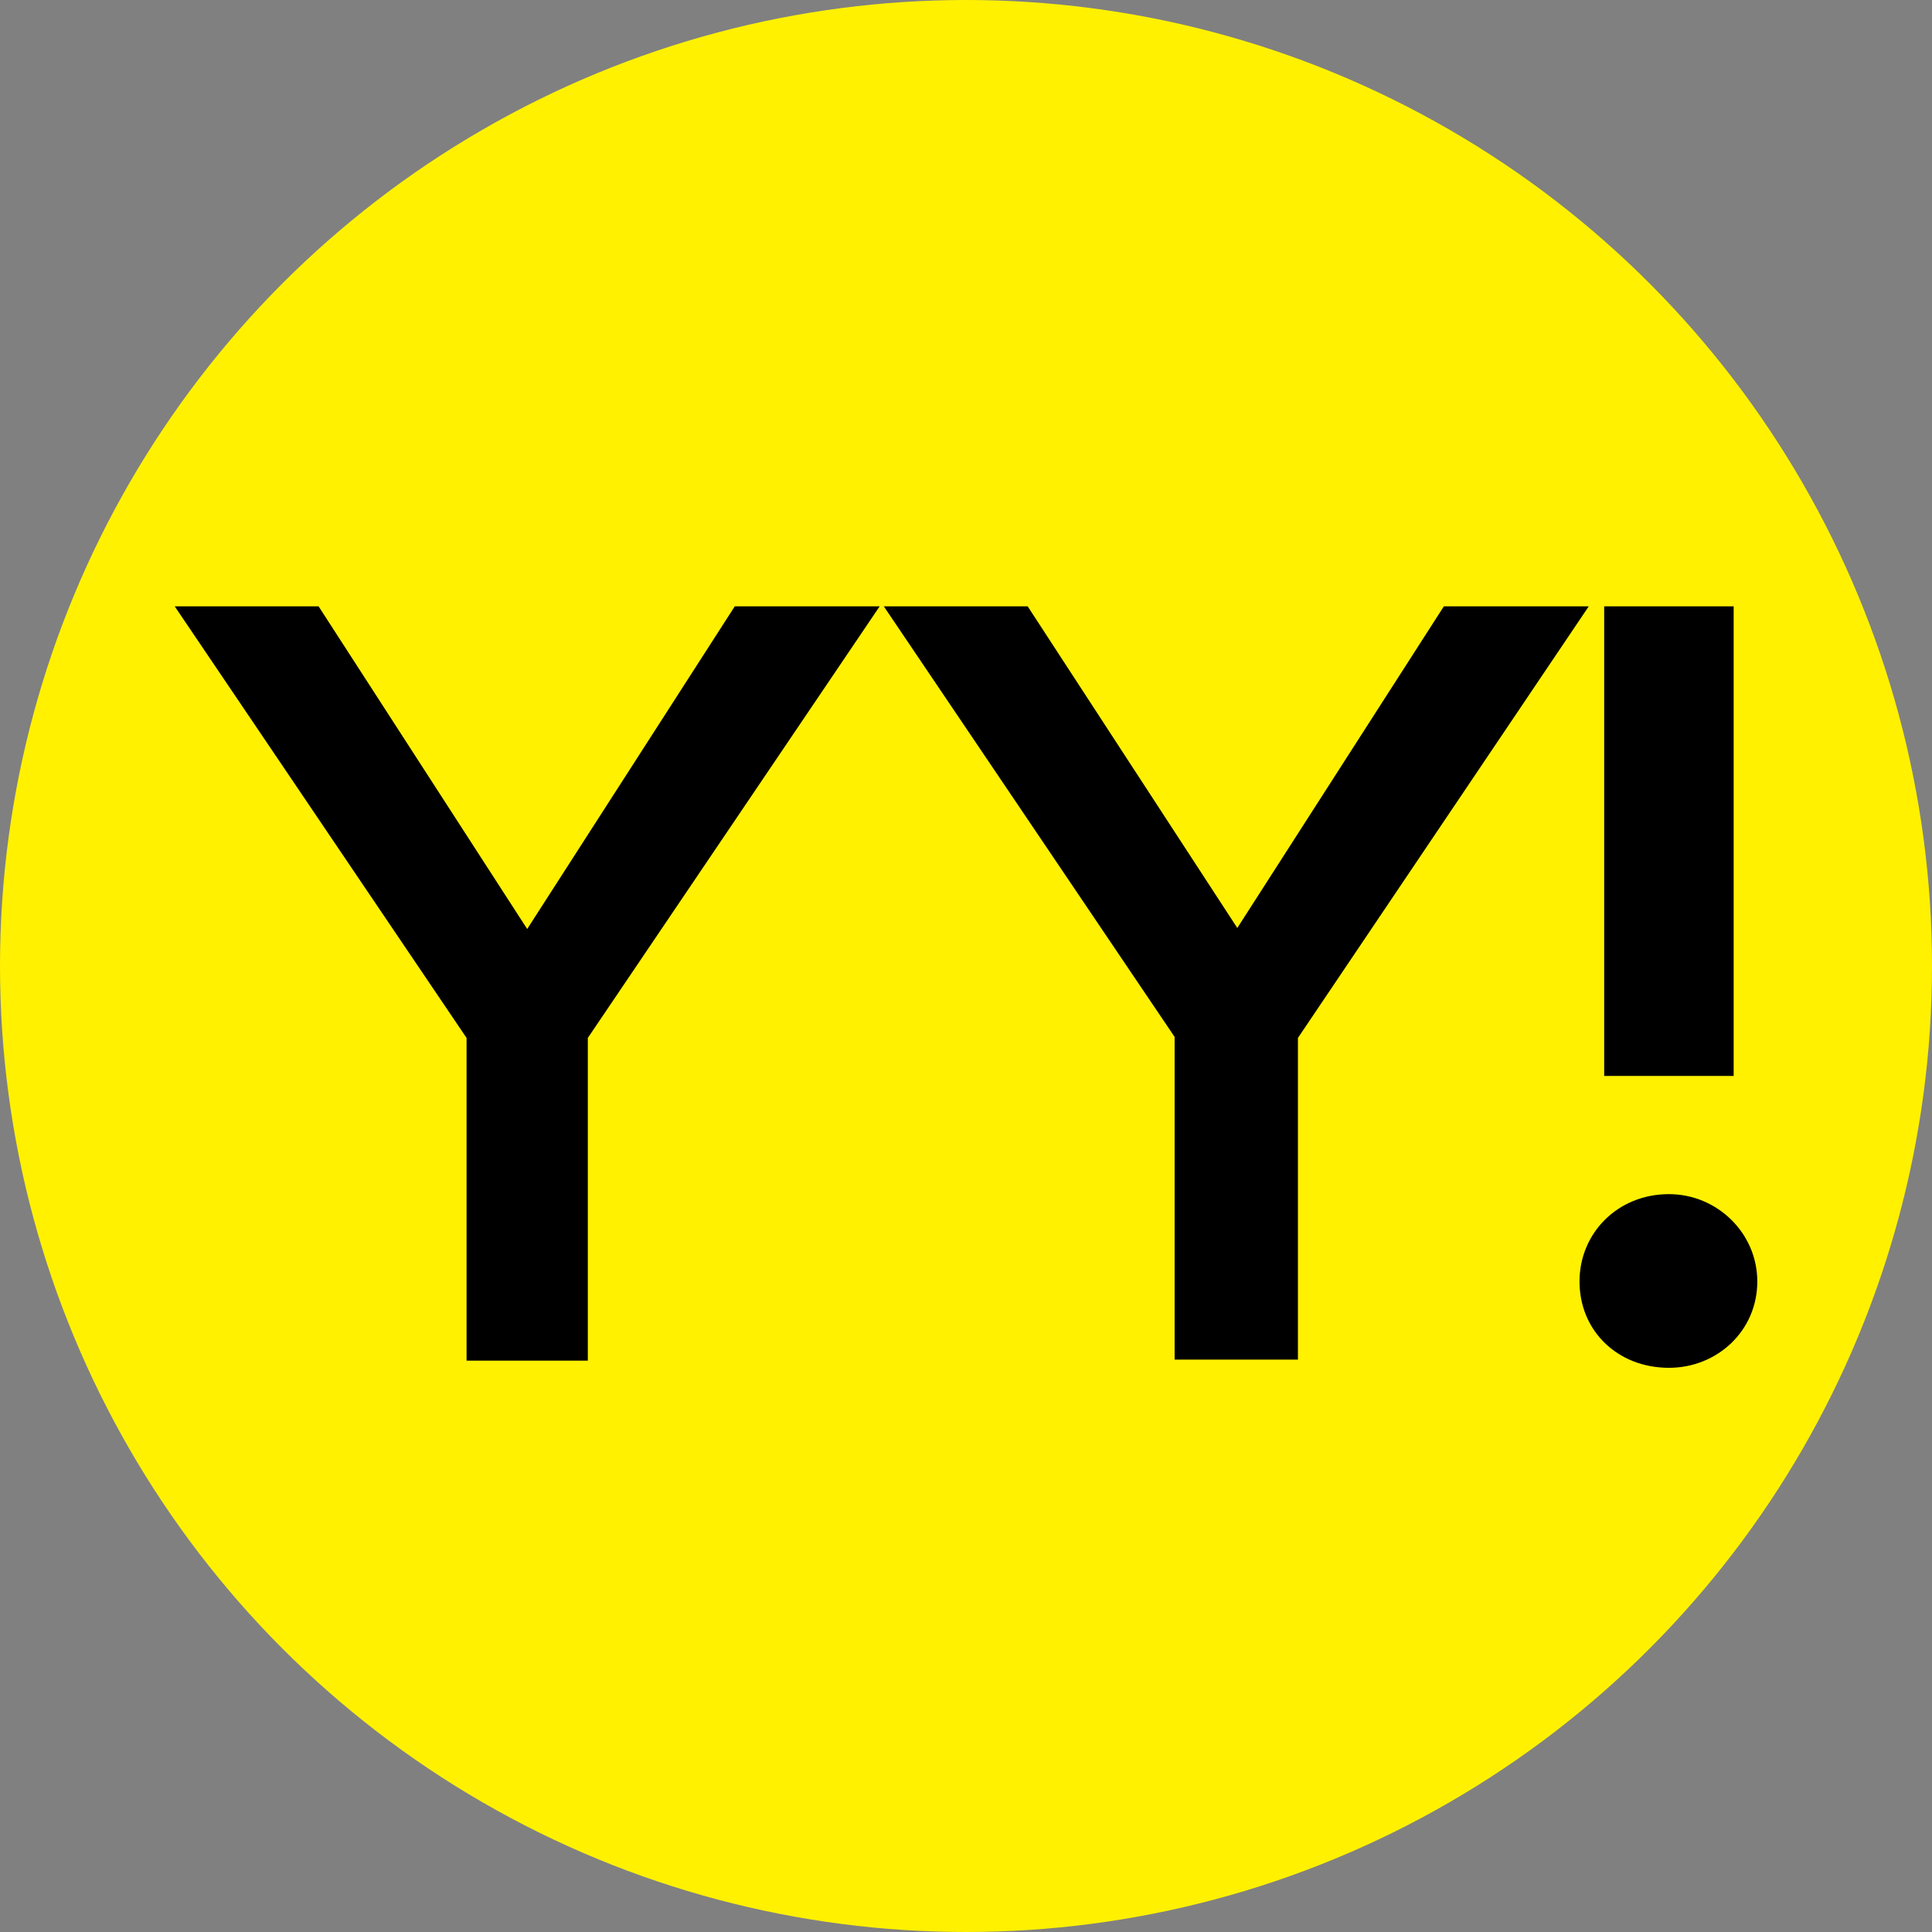
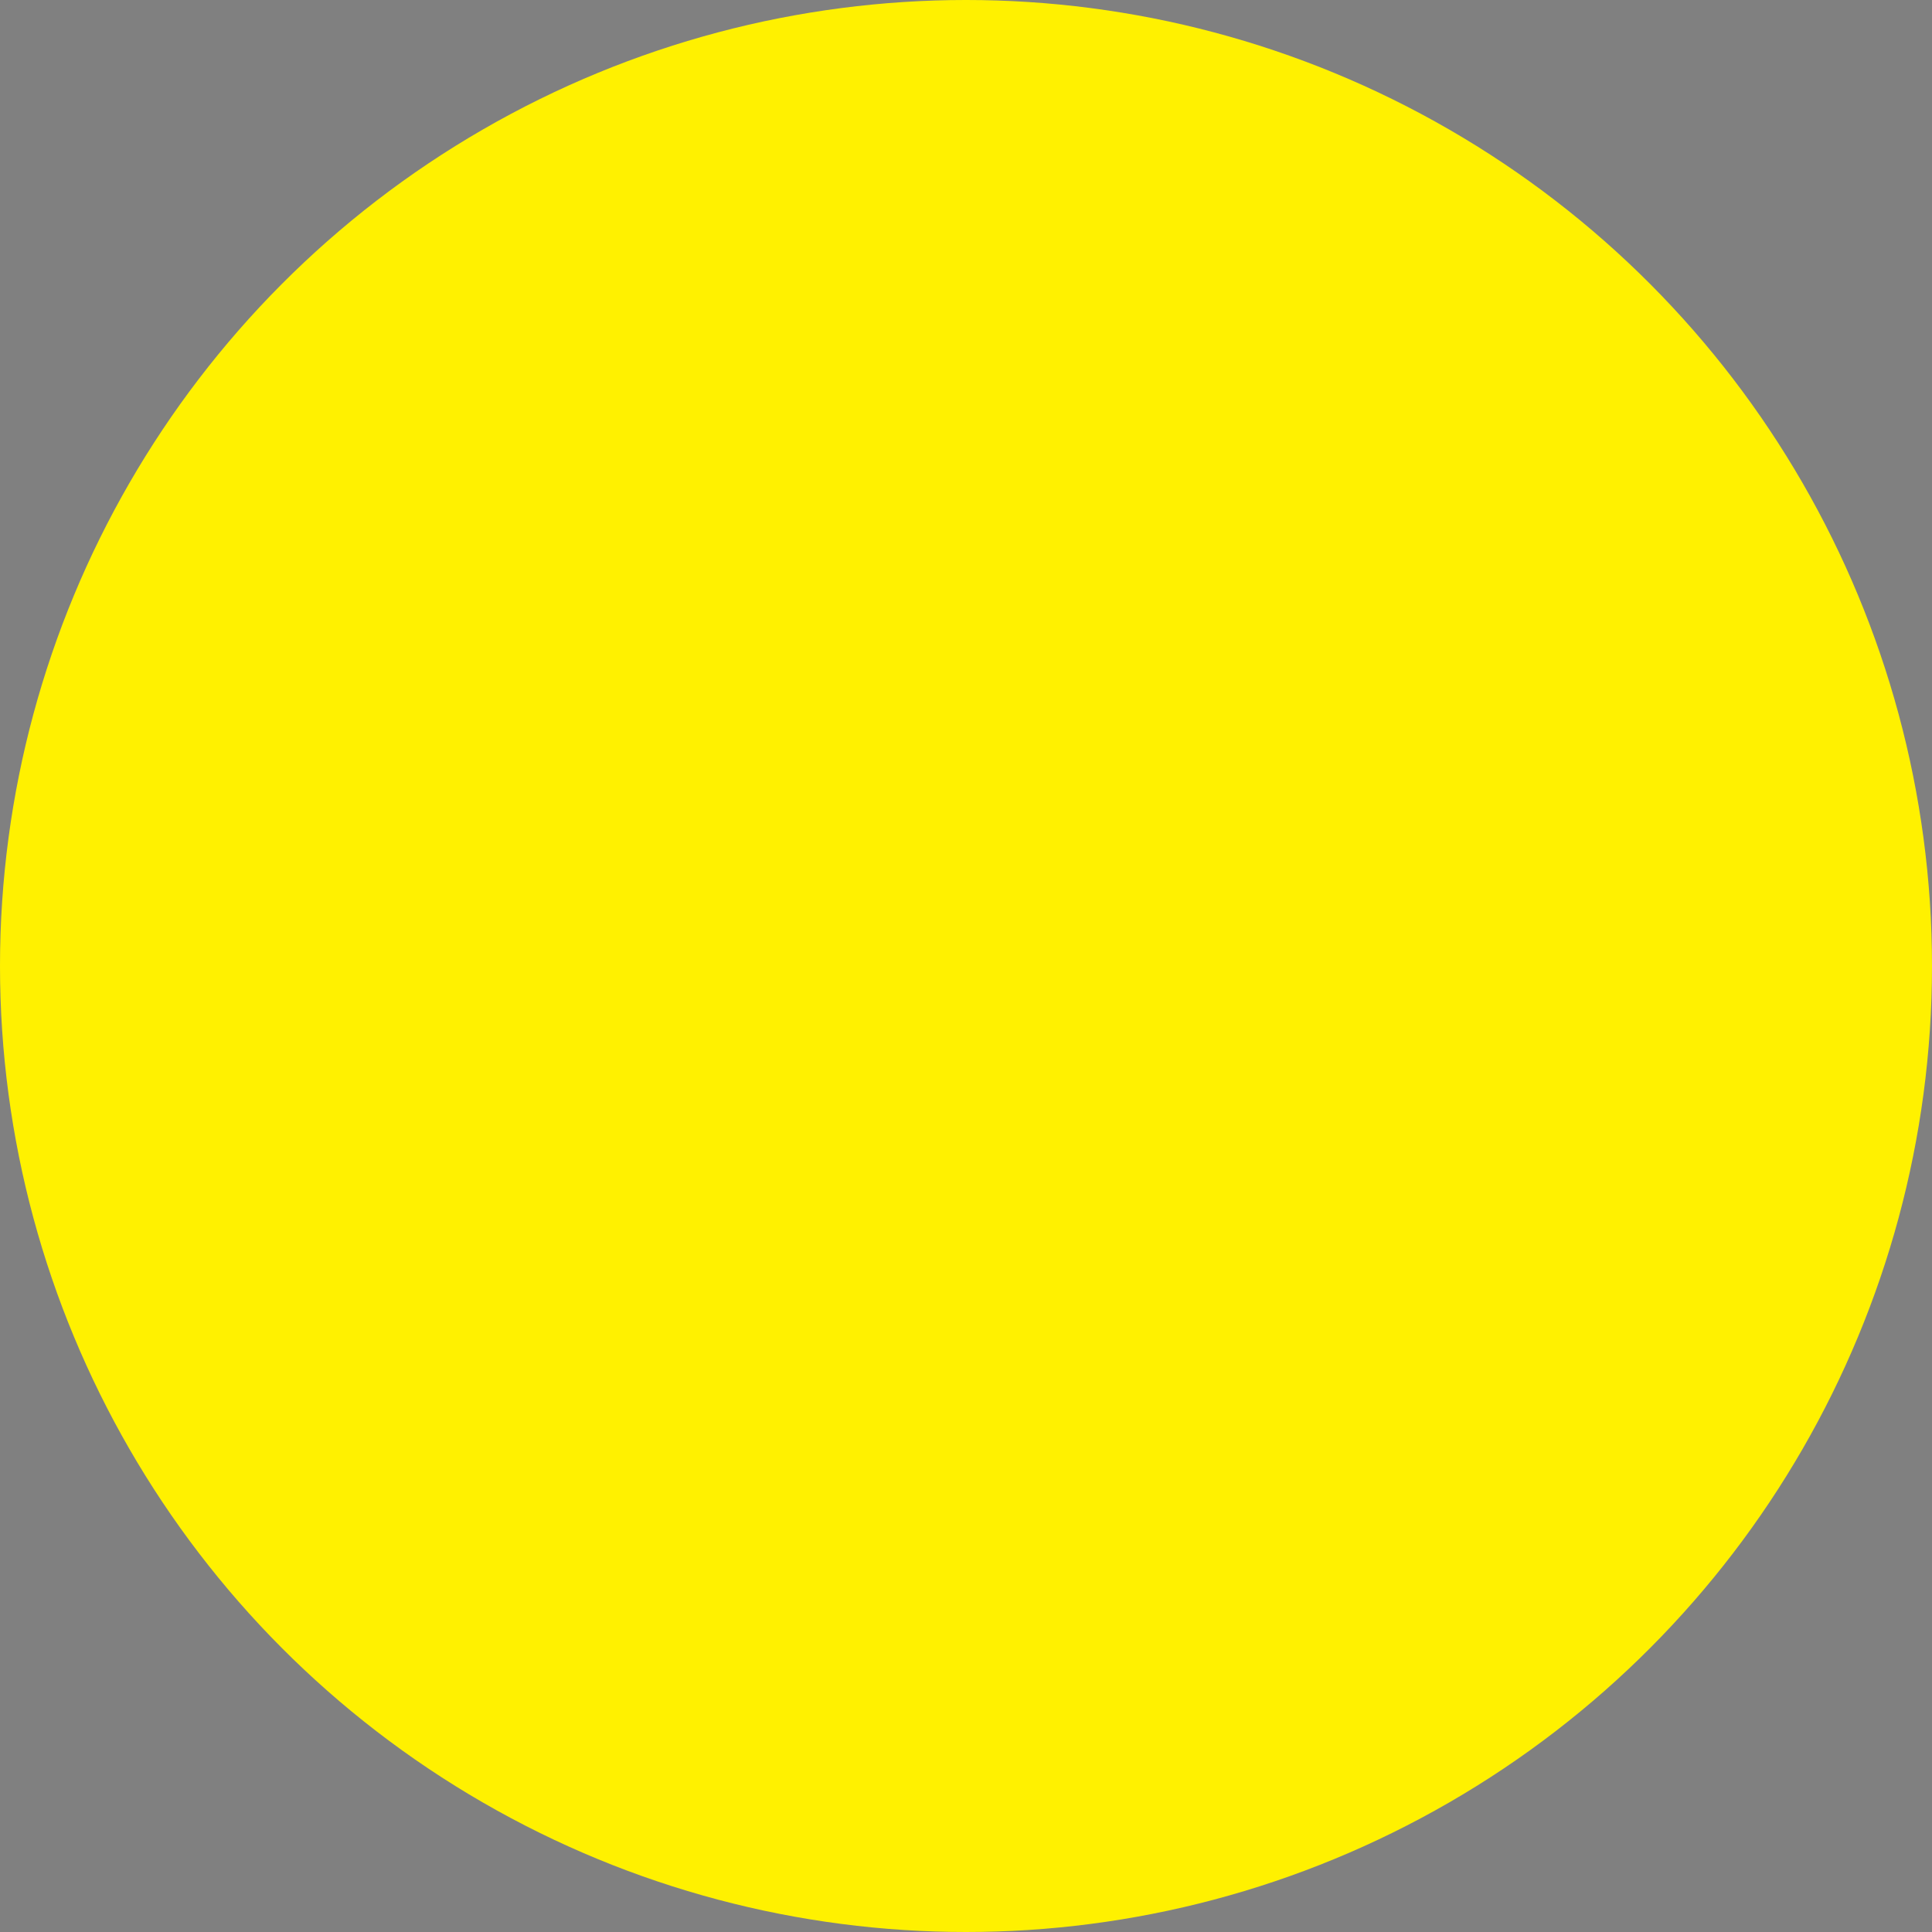
<svg xmlns="http://www.w3.org/2000/svg" viewBox="0 0 188 188" fill="none">
  <rect x="0" y="0" width="188" height="188" fill="#808080" stroke="none" />
  <style>path{color:#000}circle{color:#fff100}@media (prefers-color-scheme:dark){path{color:#fff}circle{color:#00aee9}}</style>
  <circle cx="94" cy="94" r="94" fill="currentColor" />
-   <path fill-rule="evenodd" clip-rule="evenodd" d="M71.5 59 51.3 90.4 31 59H17L45.4 101v31.4h11.8V101l28.4-42H71.5Zm69 0-20.1 31.3L100 59H86l28.3 41.9v31.4h12V101l28.3-42h-14.2Zm15.6 45.7h12.6V59h-12.6v45.7Zm6.3 28.4c4.7 0 8.6-3.6 8.6-8.4 0-4.7-3.9-8.5-8.6-8.5-5 0-8.7 3.8-8.7 8.5 0 4.8 3.7 8.4 8.7 8.4Z" fill="currentColor" />
</svg>